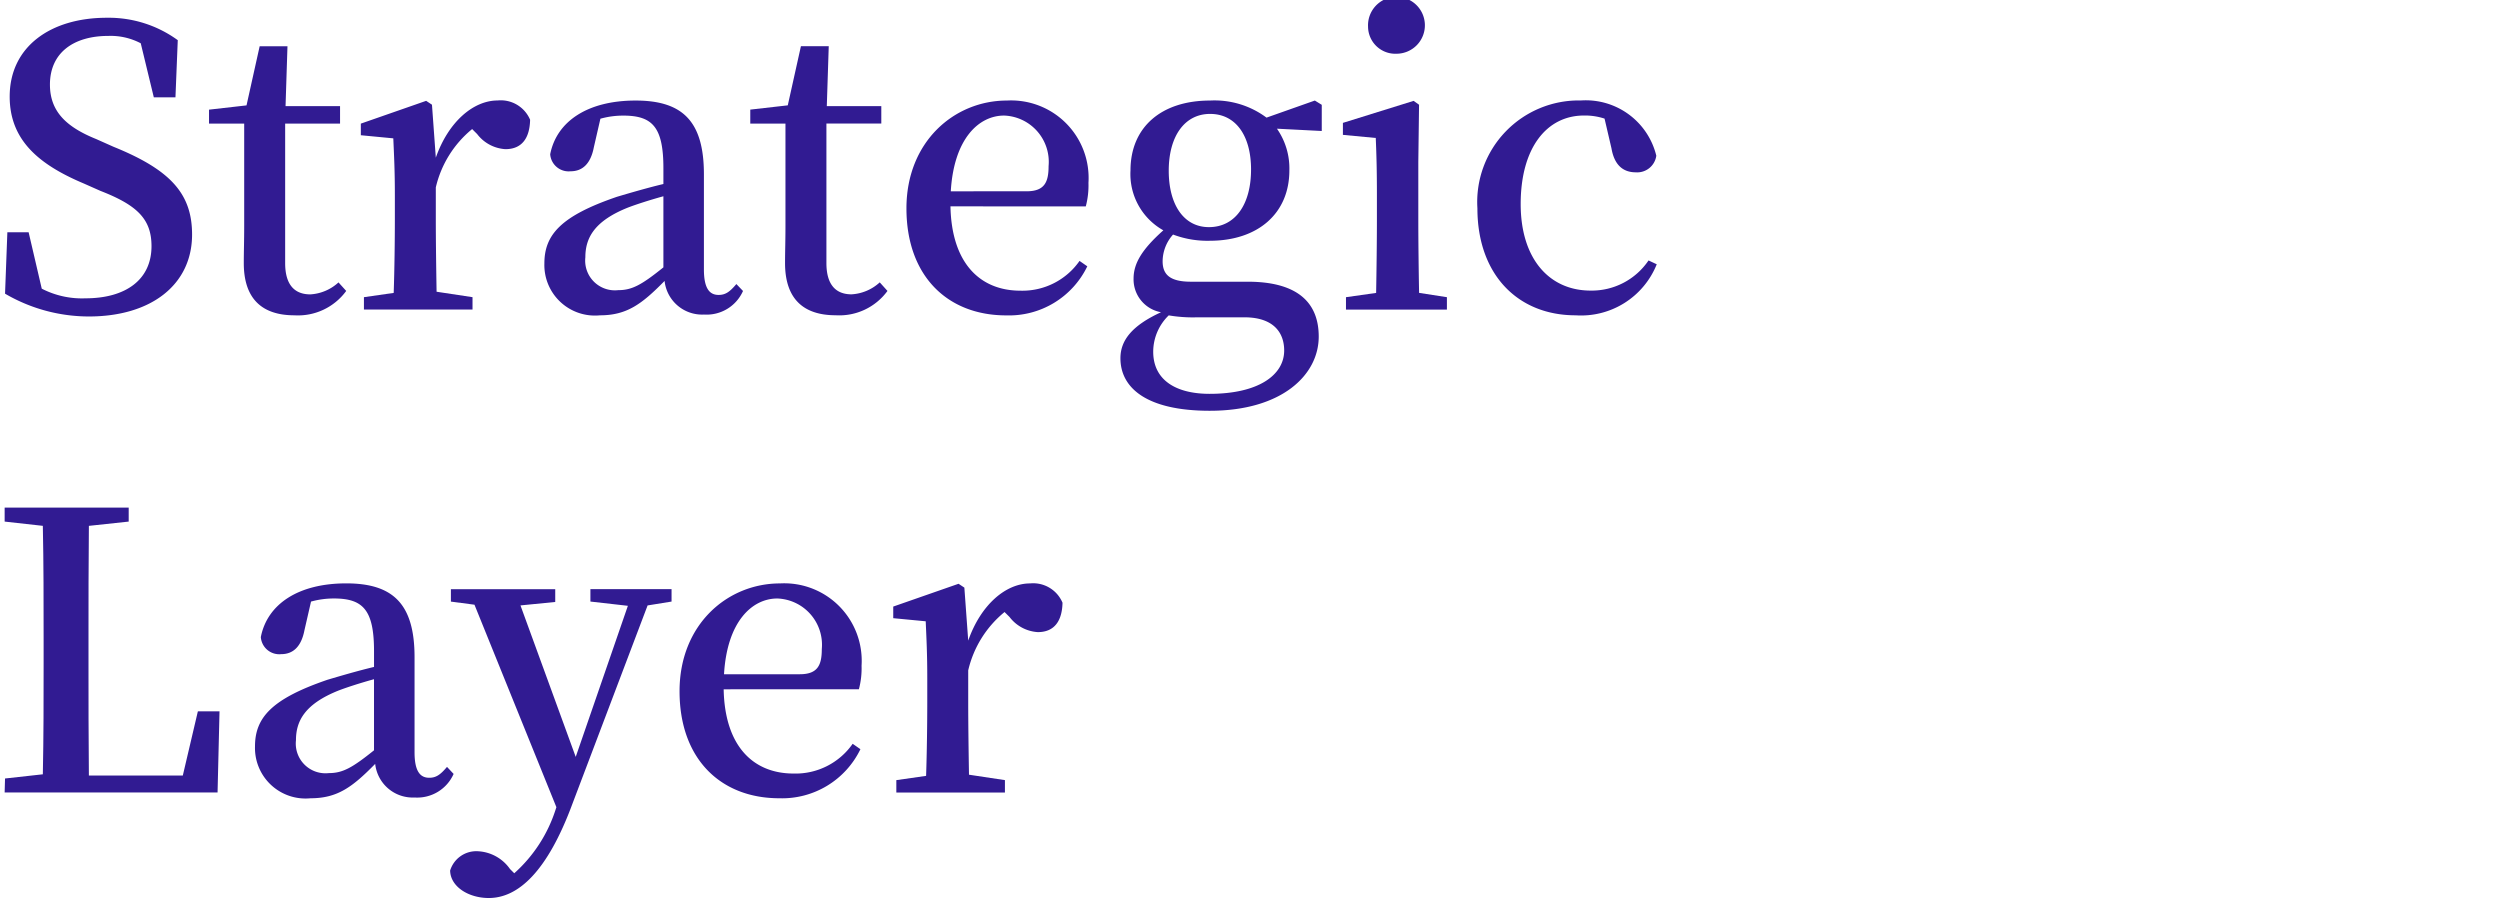
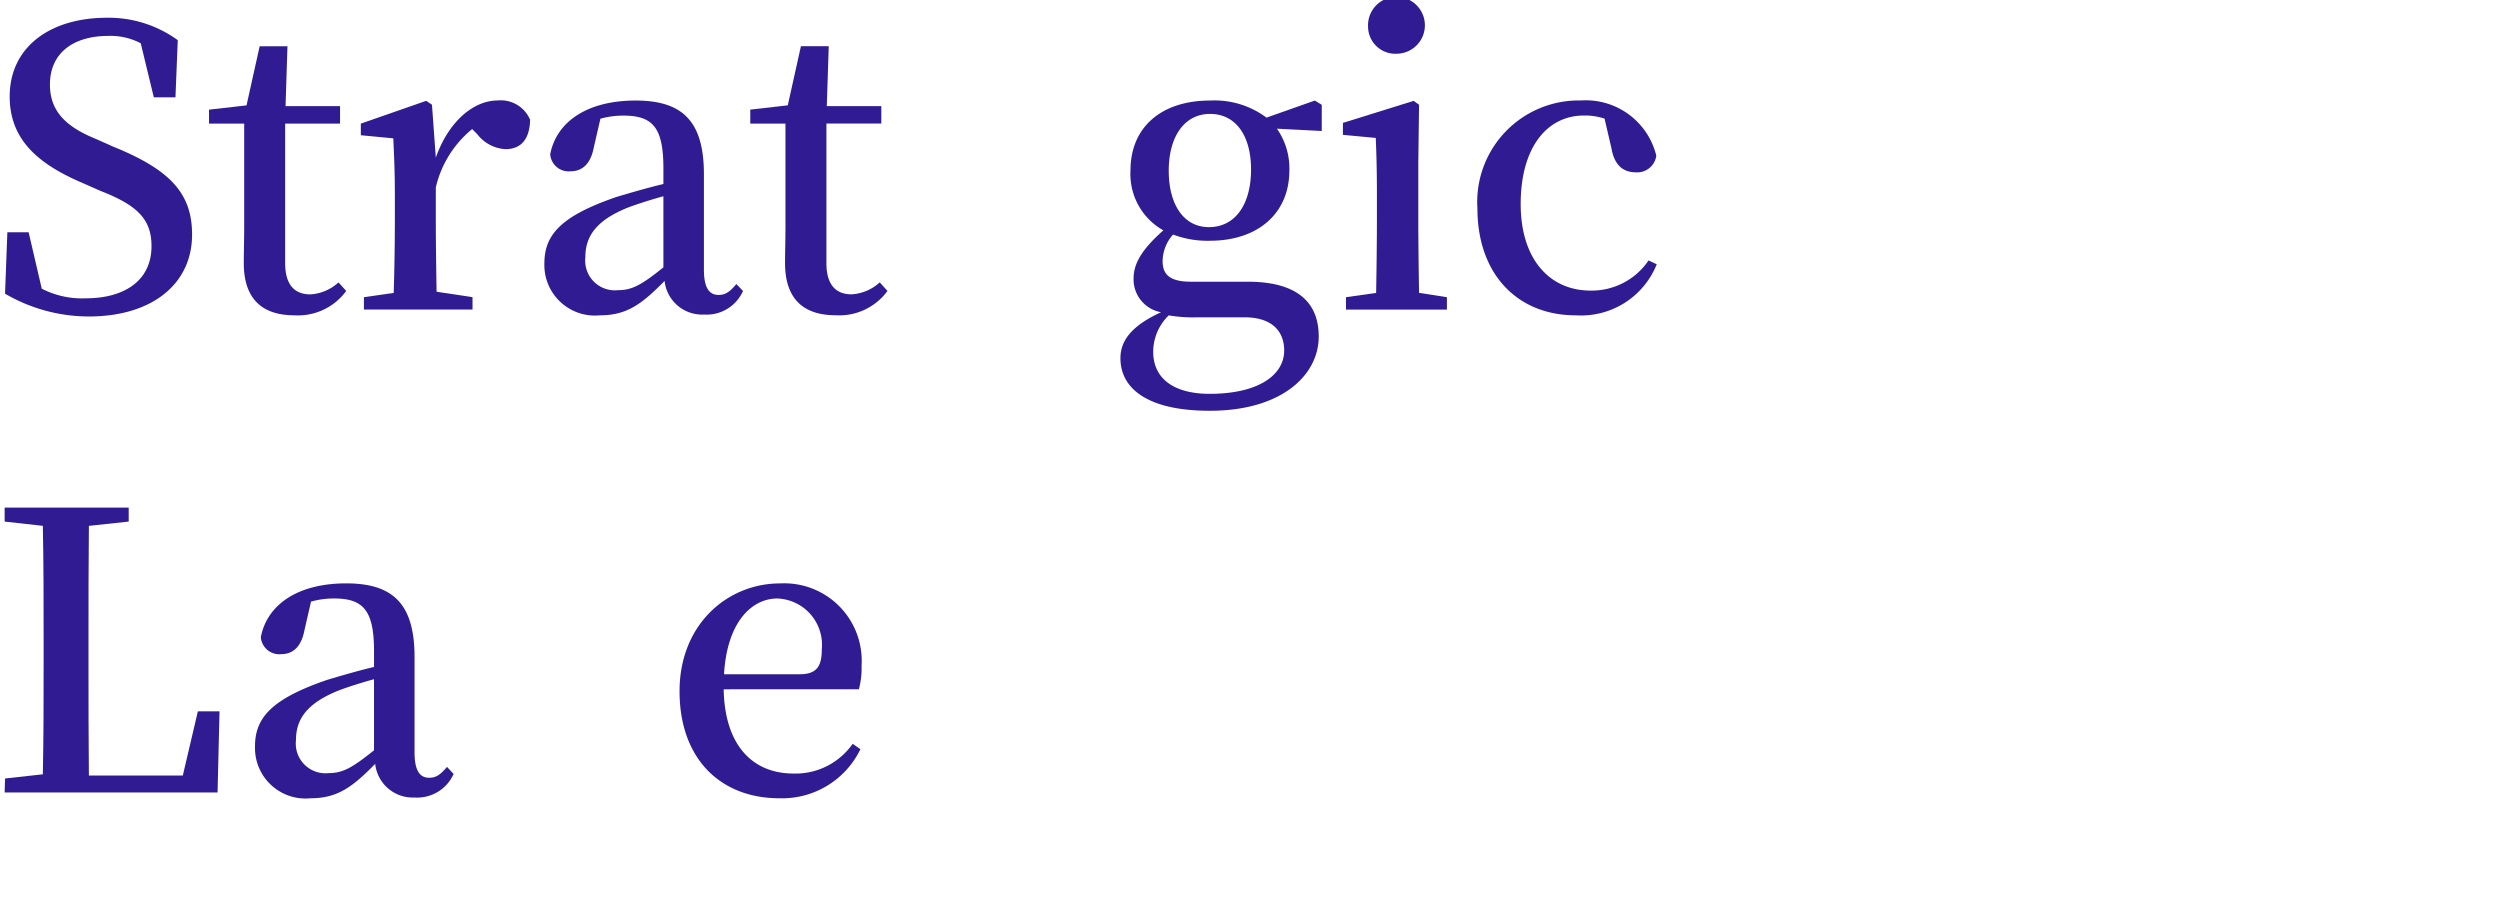
<svg xmlns="http://www.w3.org/2000/svg" width="161" height="58" viewBox="0 0 161 58">
  <g transform="translate(-461 -417.785)">
-     <rect width="161" height="58" transform="translate(461 417.785)" fill="none" />
    <path d="M7.254,34.781c3.684,1.493,5.052,3.035,5.052,5.649,0,3.211-2.614,5.276-6.645,5.276a10.7,10.7,0,0,1-5.4-1.468L.41,40.281H1.779l.846,3.634a5.652,5.652,0,0,0,2.812.622c2.589,0,4.256-1.194,4.256-3.359,0-1.743-.921-2.639-3.286-3.559l-1.069-.474C2.376,35.9.56,34.308.56,31.545c0-3.235,2.662-5.076,6.246-5.076a7.554,7.554,0,0,1,4.578,1.443l-.149,3.683H9.842L9,28.112a4.164,4.164,0,0,0-2.09-.474c-2.216,0-3.758,1.07-3.758,3.135,0,1.743,1.071,2.738,2.987,3.511Z" transform="translate(461.064 392.46)" fill="#311b92" />
    <path d="M19.655,43.7A3.845,3.845,0,0,1,16.32,45.27c-2.09,0-3.261-1.07-3.261-3.359,0-.746.026-1.395.026-2.415v-6.57H10.82v-.9l2.415-.275.846-3.807h1.791l-.124,3.857h3.51v1.121H15.723v8.985c0,1.418.622,2.015,1.619,2.015a2.93,2.93,0,0,0,1.816-.771Z" transform="translate(463.641 392.821)" fill="#311b92" />
    <path d="M23.507,34.434c.821-2.34,2.44-3.684,3.982-3.684a2.05,2.05,0,0,1,2.091,1.244c-.026,1.146-.5,1.892-1.592,1.892a2.472,2.472,0,0,1-1.818-.972l-.323-.322a6.862,6.862,0,0,0-2.34,3.757v2.091c0,1.294.026,3.235.05,4.628l2.314.35v.795H18.878v-.795l1.917-.275c.05-1.418.075-3.409.075-4.7V36.847c0-1.568-.05-2.513-.1-3.658l-2.091-.2v-.748l4.206-1.467.375.249Z" transform="translate(465.559 393.505)" fill="#311b92" />
    <path d="M40.972,43.019a2.564,2.564,0,0,1-2.513,1.518,2.43,2.43,0,0,1-2.538-2.165c-1.444,1.469-2.415,2.214-4.156,2.214a3.256,3.256,0,0,1-3.585-3.334c0-1.841,1.046-3.06,4.679-4.3.846-.25,1.941-.572,2.986-.822v-1.02c0-2.664-.721-3.385-2.588-3.385a5.448,5.448,0,0,0-1.469.2l-.423,1.842c-.2,1.045-.722,1.543-1.493,1.543a1.192,1.192,0,0,1-1.318-1.095c.422-2.14,2.439-3.46,5.5-3.46,3.036,0,4.4,1.343,4.4,4.753v6.122c0,1.244.373,1.643.945,1.643.448,0,.722-.2,1.145-.7Zm-5.127-6.1c-.9.249-1.74.522-2.264.721-2.19.871-2.762,1.967-2.762,3.211a1.913,1.913,0,0,0,2.115,2.115c.9,0,1.518-.348,2.911-1.468Z" transform="translate(467.878 393.505)" fill="#311b92" />
    <path d="M47.674,43.7a3.844,3.844,0,0,1-3.335,1.567c-2.09,0-3.261-1.07-3.261-3.359,0-.746.027-1.395.027-2.415v-6.57H38.839v-.9l2.415-.275.846-3.807h1.792l-.125,3.857h3.51v1.121H43.742v8.985c0,1.418.622,2.015,1.618,2.015a2.931,2.931,0,0,0,1.817-.771Z" transform="translate(470.479 392.821)" fill="#311b92" />
-     <path d="M49.758,37.569C49.831,41.277,51.7,43,54.263,43a4.484,4.484,0,0,0,3.807-1.917l.5.348a5.6,5.6,0,0,1-5.226,3.16c-3.757,0-6.421-2.513-6.421-6.893,0-4.3,3.087-6.943,6.471-6.943a4.99,4.99,0,0,1,5.251,5.3,5.247,5.247,0,0,1-.173,1.518Zm4.9-.97c1.146,0,1.419-.572,1.419-1.617a2.986,2.986,0,0,0-2.863-3.26c-1.617,0-3.235,1.469-3.435,4.878Z" transform="translate(472.452 393.505)" fill="#311b92" />
    <path d="M70.965,32.716l-2.886-.148a4.467,4.467,0,0,1,.8,2.687c0,2.763-2.017,4.53-5.126,4.53a6.257,6.257,0,0,1-2.364-.4,2.6,2.6,0,0,0-.672,1.718c0,.821.423,1.319,1.816,1.319h3.658c3.186,0,4.579,1.319,4.579,3.535,0,2.463-2.364,4.777-7.018,4.777C59.693,50.734,58,49.265,58,47.35c0-1.171.771-2.115,2.614-2.962a2.15,2.15,0,0,1-1.768-2.165c0-.97.524-1.866,1.917-3.11a4.149,4.149,0,0,1-2.115-3.858c0-2.787,1.989-4.5,5.125-4.5a5.594,5.594,0,0,1,3.634,1.1l3.112-1.1.446.275Zm-8.038,12a9.234,9.234,0,0,1-1.816-.126,3.265,3.265,0,0,0-1,2.34c0,1.816,1.444,2.713,3.634,2.713,3.16,0,4.8-1.221,4.8-2.789,0-1.168-.7-2.139-2.564-2.139ZM66.412,35.2c0-2.165-.97-3.584-2.639-3.584-1.642,0-2.662,1.443-2.662,3.658,0,2.19.97,3.633,2.587,3.633,1.717,0,2.713-1.493,2.713-3.707" transform="translate(475.156 393.505)" fill="#311b92" />
    <path d="M76.214,44.688v.8h-6.5v-.8l1.942-.275c.026-1.417.05-3.409.05-4.7V38.118c0-1.544-.024-2.489-.074-3.684l-2.116-.2v-.772l4.554-1.417.35.249L74.372,36V39.71c0,1.32.024,3.309.05,4.7ZM71.136,27.267a1.831,1.831,0,1,1,1.842,1.742,1.756,1.756,0,0,1-1.842-1.742" transform="translate(477.967 392.236)" fill="#311b92" />
    <path d="M88.028,41.3A5.252,5.252,0,0,1,82.8,44.586c-3.708,0-6.321-2.612-6.321-6.893a6.542,6.542,0,0,1,6.669-6.943A4.673,4.673,0,0,1,88,34.308a1.242,1.242,0,0,1-1.318,1.07c-.871,0-1.393-.523-1.569-1.543l-.446-1.916a4.042,4.042,0,0,0-1.32-.2c-2.413,0-4.081,2.091-4.081,5.7,0,3.558,1.866,5.575,4.5,5.575a4.416,4.416,0,0,0,3.734-1.941Z" transform="translate(479.666 393.505)" fill="#311b92" />
    <path d="M14.078,64.944l-.126,5.226H.24l.025-.9L2.7,69c.05-2.439.05-4.854.05-7.117V60.365c0-2.463,0-4.928-.05-7.366L.24,52.725v-.9H8.229v.9L5.665,53c-.025,2.438-.025,4.878-.025,7.267v1.768c0,2.141,0,4.579.025,7.043h6.049l.969-4.131Z" transform="translate(461.059 398.65)" fill="#311b92" />
    <path d="M25.991,68.019a2.563,2.563,0,0,1-2.513,1.518,2.431,2.431,0,0,1-2.538-2.165c-1.444,1.47-2.415,2.214-4.156,2.214A3.255,3.255,0,0,1,13.2,66.251c0-1.84,1.046-3.059,4.679-4.3.846-.25,1.941-.573,2.986-.822V60.105c0-2.664-.722-3.385-2.588-3.385a5.447,5.447,0,0,0-1.469.2l-.423,1.842c-.2,1.046-.722,1.543-1.493,1.543a1.192,1.192,0,0,1-1.317-1.1c.422-2.139,2.438-3.458,5.5-3.458,3.035,0,4.4,1.343,4.4,4.752v6.124c0,1.244.373,1.643.945,1.643.448,0,.722-.2,1.145-.7Zm-5.127-6.1c-.9.248-1.74.522-2.264.721-2.189.871-2.762,1.965-2.762,3.211a1.913,1.913,0,0,0,2.115,2.115c.9,0,1.518-.349,2.911-1.468Z" transform="translate(464.222 399.607)" fill="#311b92" />
-     <path d="M37.561,56.846l-1.543.249L31.189,69.837c-1.642,4.454-3.534,6.1-5.4,6.1-1.294,0-2.463-.721-2.488-1.766a1.761,1.761,0,0,1,1.816-1.244,2.68,2.68,0,0,1,2.041,1.144l.273.273a9.3,9.3,0,0,0,2.664-4.106l.05-.15-5.276-13.04-1.518-.2v-.8H30.07v.823l-2.239.223,3.558,9.755,3.359-9.73-2.413-.274v-.8h5.226Z" transform="translate(466.687 399.68)" fill="#311b92" />
    <path d="M38.018,62.569c.073,3.708,1.941,5.425,4.5,5.425a4.482,4.482,0,0,0,3.807-1.916l.5.348a5.6,5.6,0,0,1-5.227,3.16c-3.757,0-6.421-2.514-6.421-6.893,0-4.306,3.087-6.943,6.471-6.943a4.99,4.99,0,0,1,5.251,5.3,5.239,5.239,0,0,1-.173,1.518Zm4.9-.97c1.146,0,1.42-.573,1.42-1.619a2.985,2.985,0,0,0-2.863-3.259c-1.617,0-3.236,1.468-3.434,4.878Z" transform="translate(469.586 399.607)" fill="#311b92" />
-     <path d="M51.067,59.433c.821-2.34,2.44-3.683,3.982-3.683a2.049,2.049,0,0,1,2.091,1.244c-.026,1.144-.5,1.892-1.592,1.892a2.473,2.473,0,0,1-1.818-.972l-.323-.322a6.854,6.854,0,0,0-2.34,3.757v2.092c0,1.294.026,3.234.05,4.628l2.314.349v.8H46.438v-.8l1.917-.274c.05-1.418.075-3.408.075-4.7V61.847c0-1.567-.05-2.513-.1-3.658l-2.091-.2v-.748l4.206-1.468.374.248Z" transform="translate(472.286 399.607)" fill="#311b92" />
  </g>
</svg>